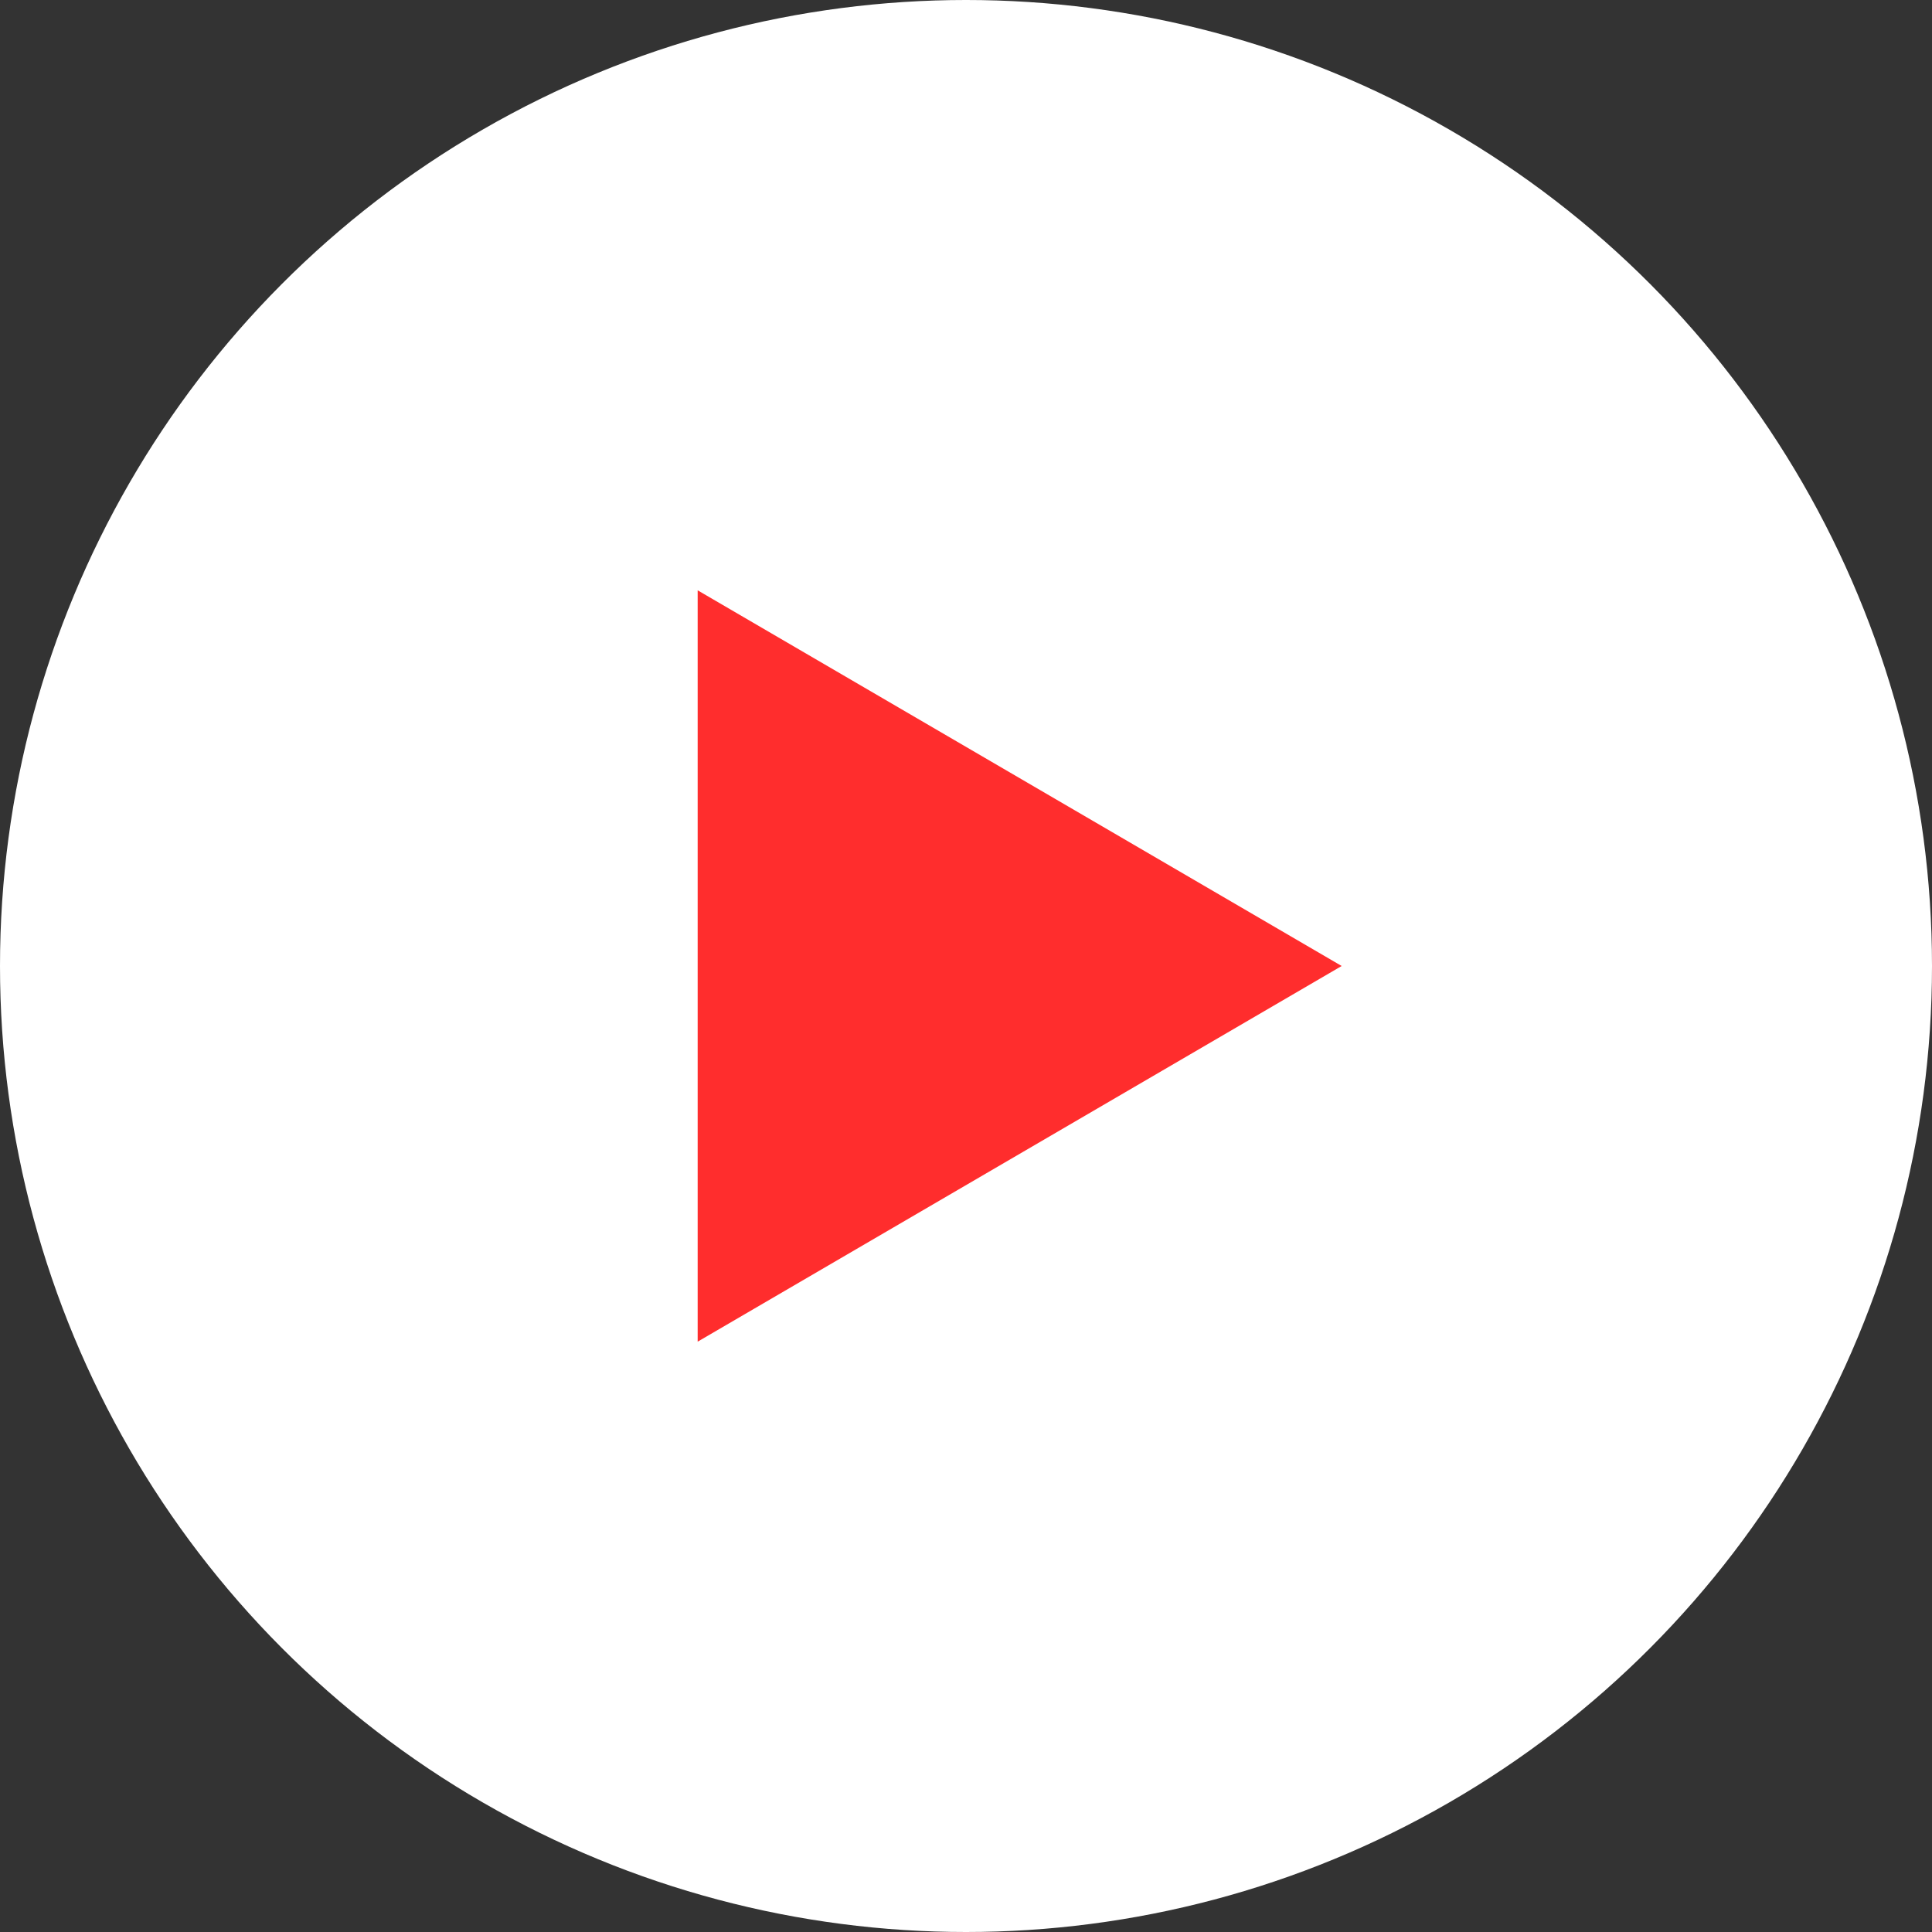
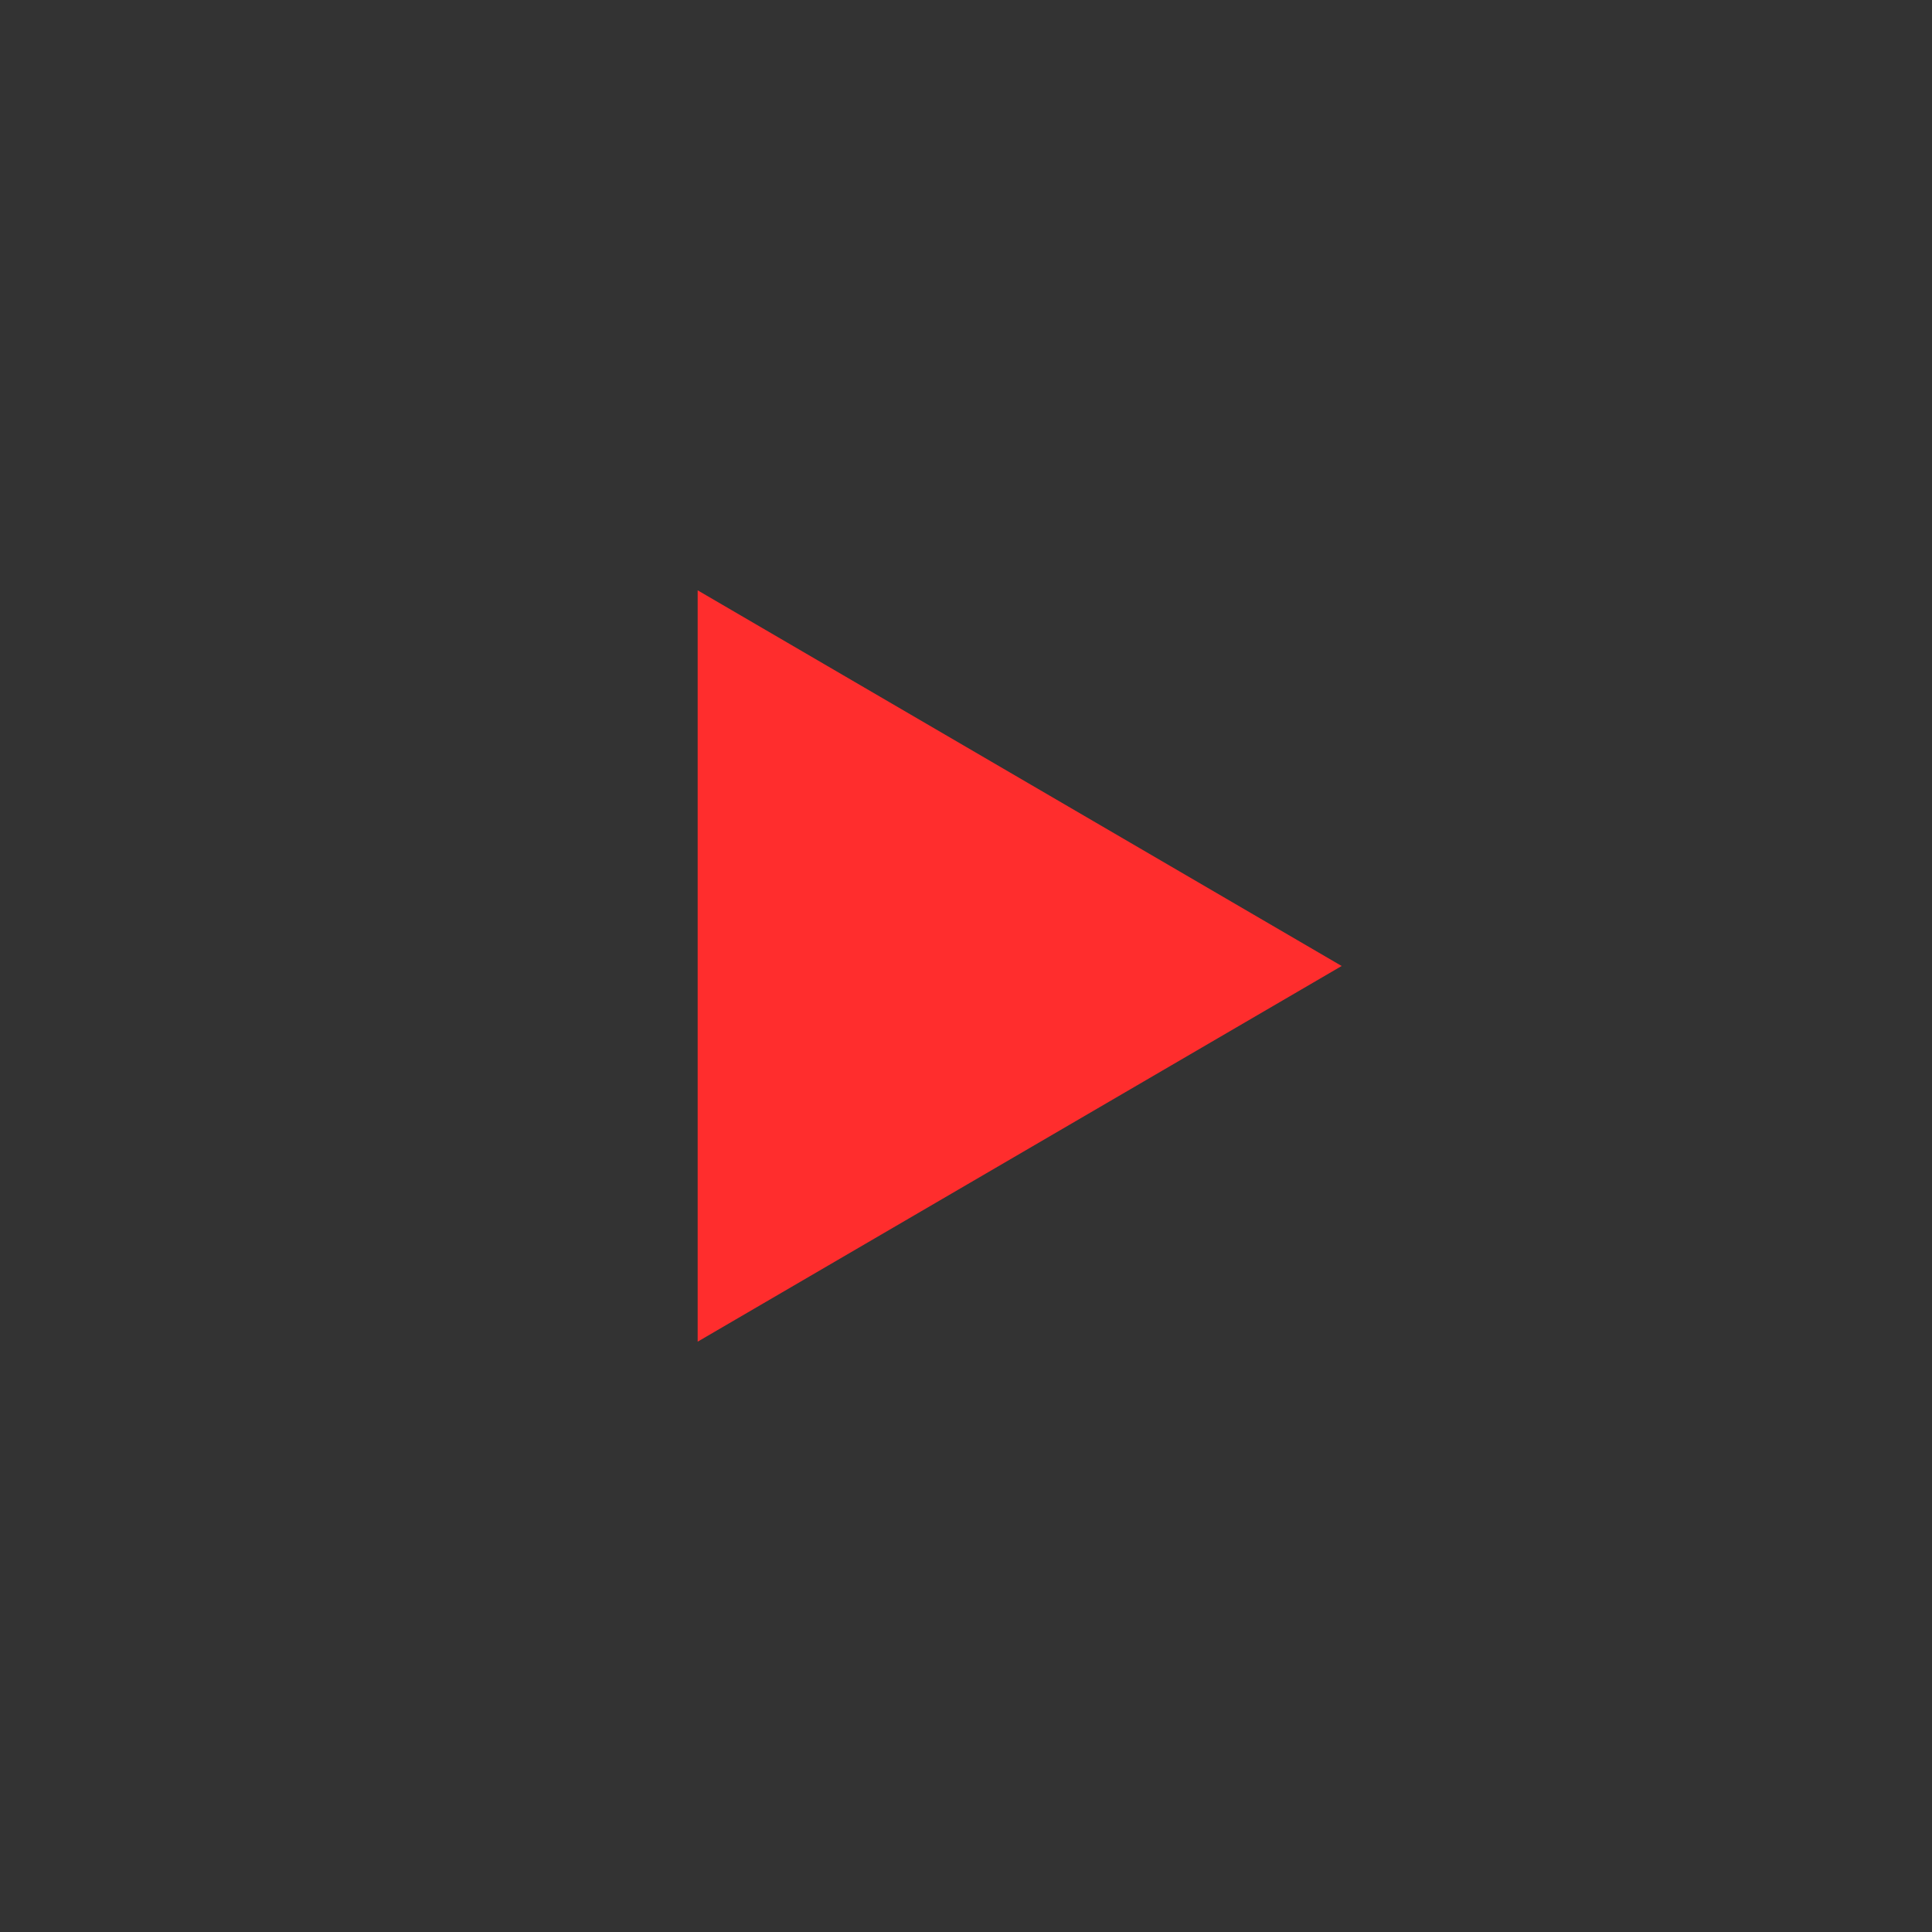
<svg xmlns="http://www.w3.org/2000/svg" id="_レイヤー_2" viewBox="0 0 18 18">
  <rect x="0" y="0" width="18" height="18" fill="#333333" stroke="none" />
  <defs>
    <style>.cls-1{fill:#fff;}.cls-2{fill:#ff2d2d;}</style>
  </defs>
  <g id="_レイヤー_2-2">
    <g id="_グループ_31">
-       <circle id="_楕円形_1" class="cls-1" cx="9" cy="9" r="9" />
      <path id="_多角形_1" class="cls-2" d="m12.5,9l-6,3.5v-7l6,3.5Z" />
    </g>
  </g>
</svg>